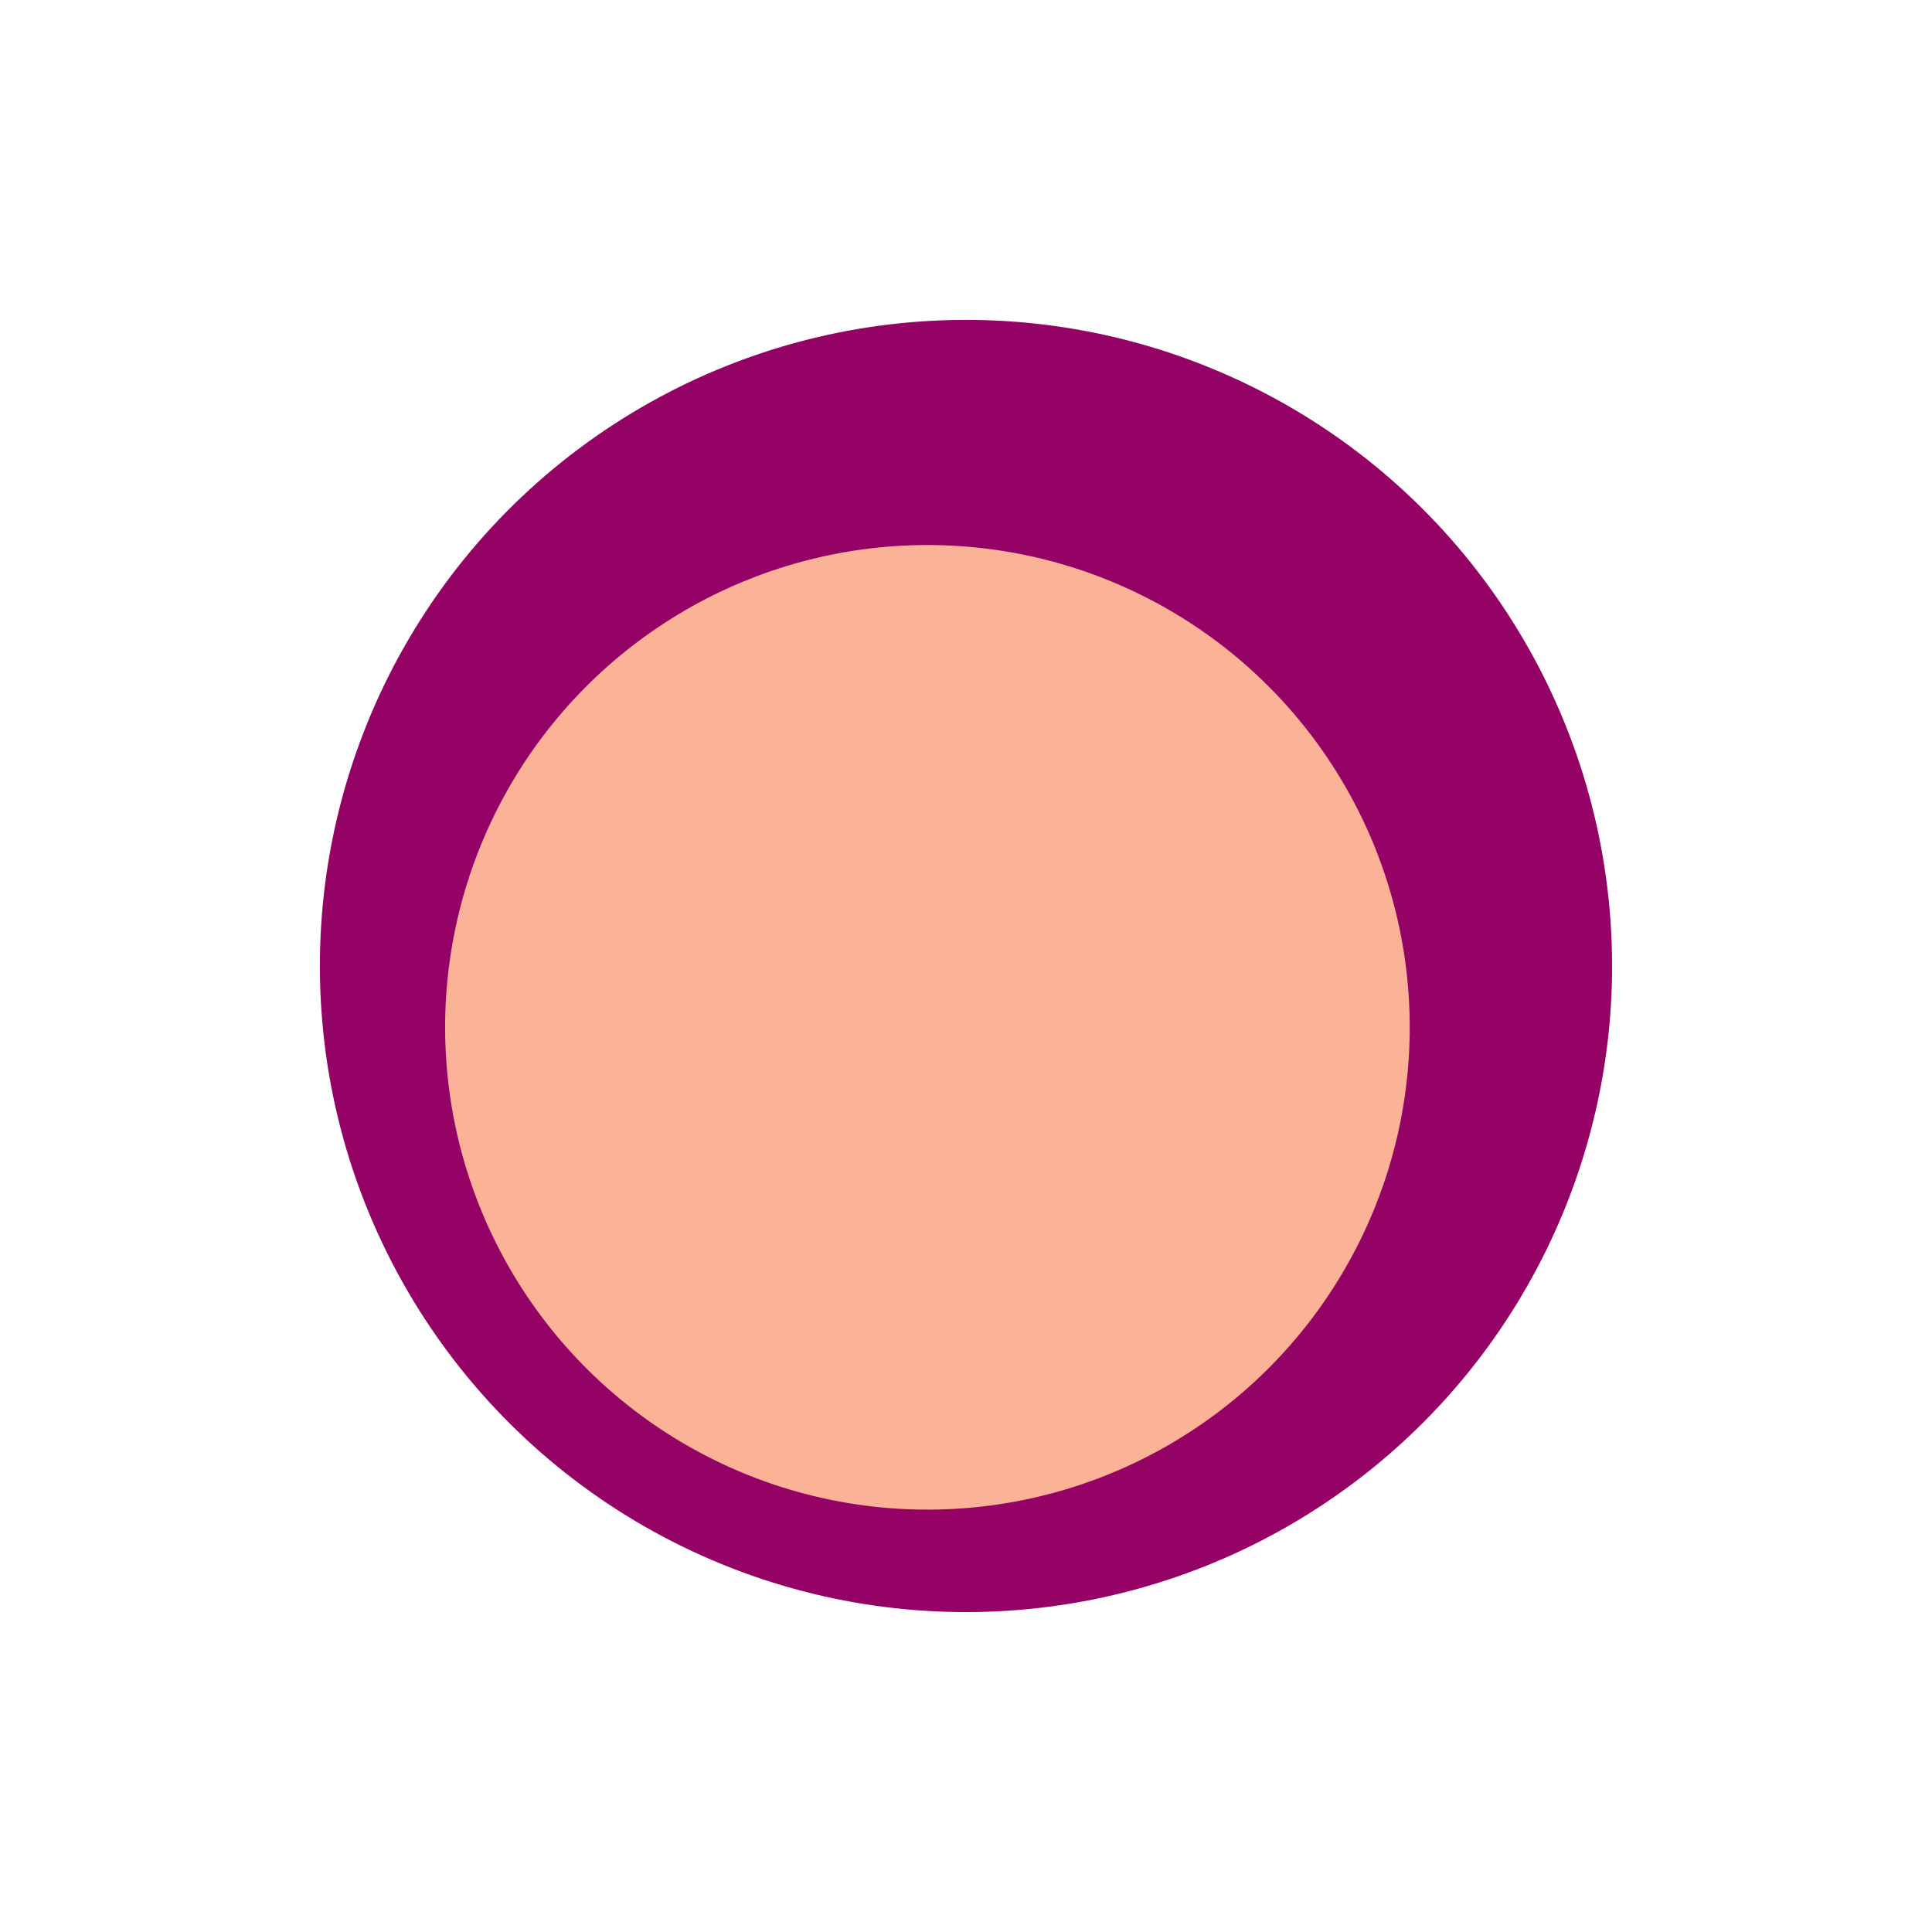
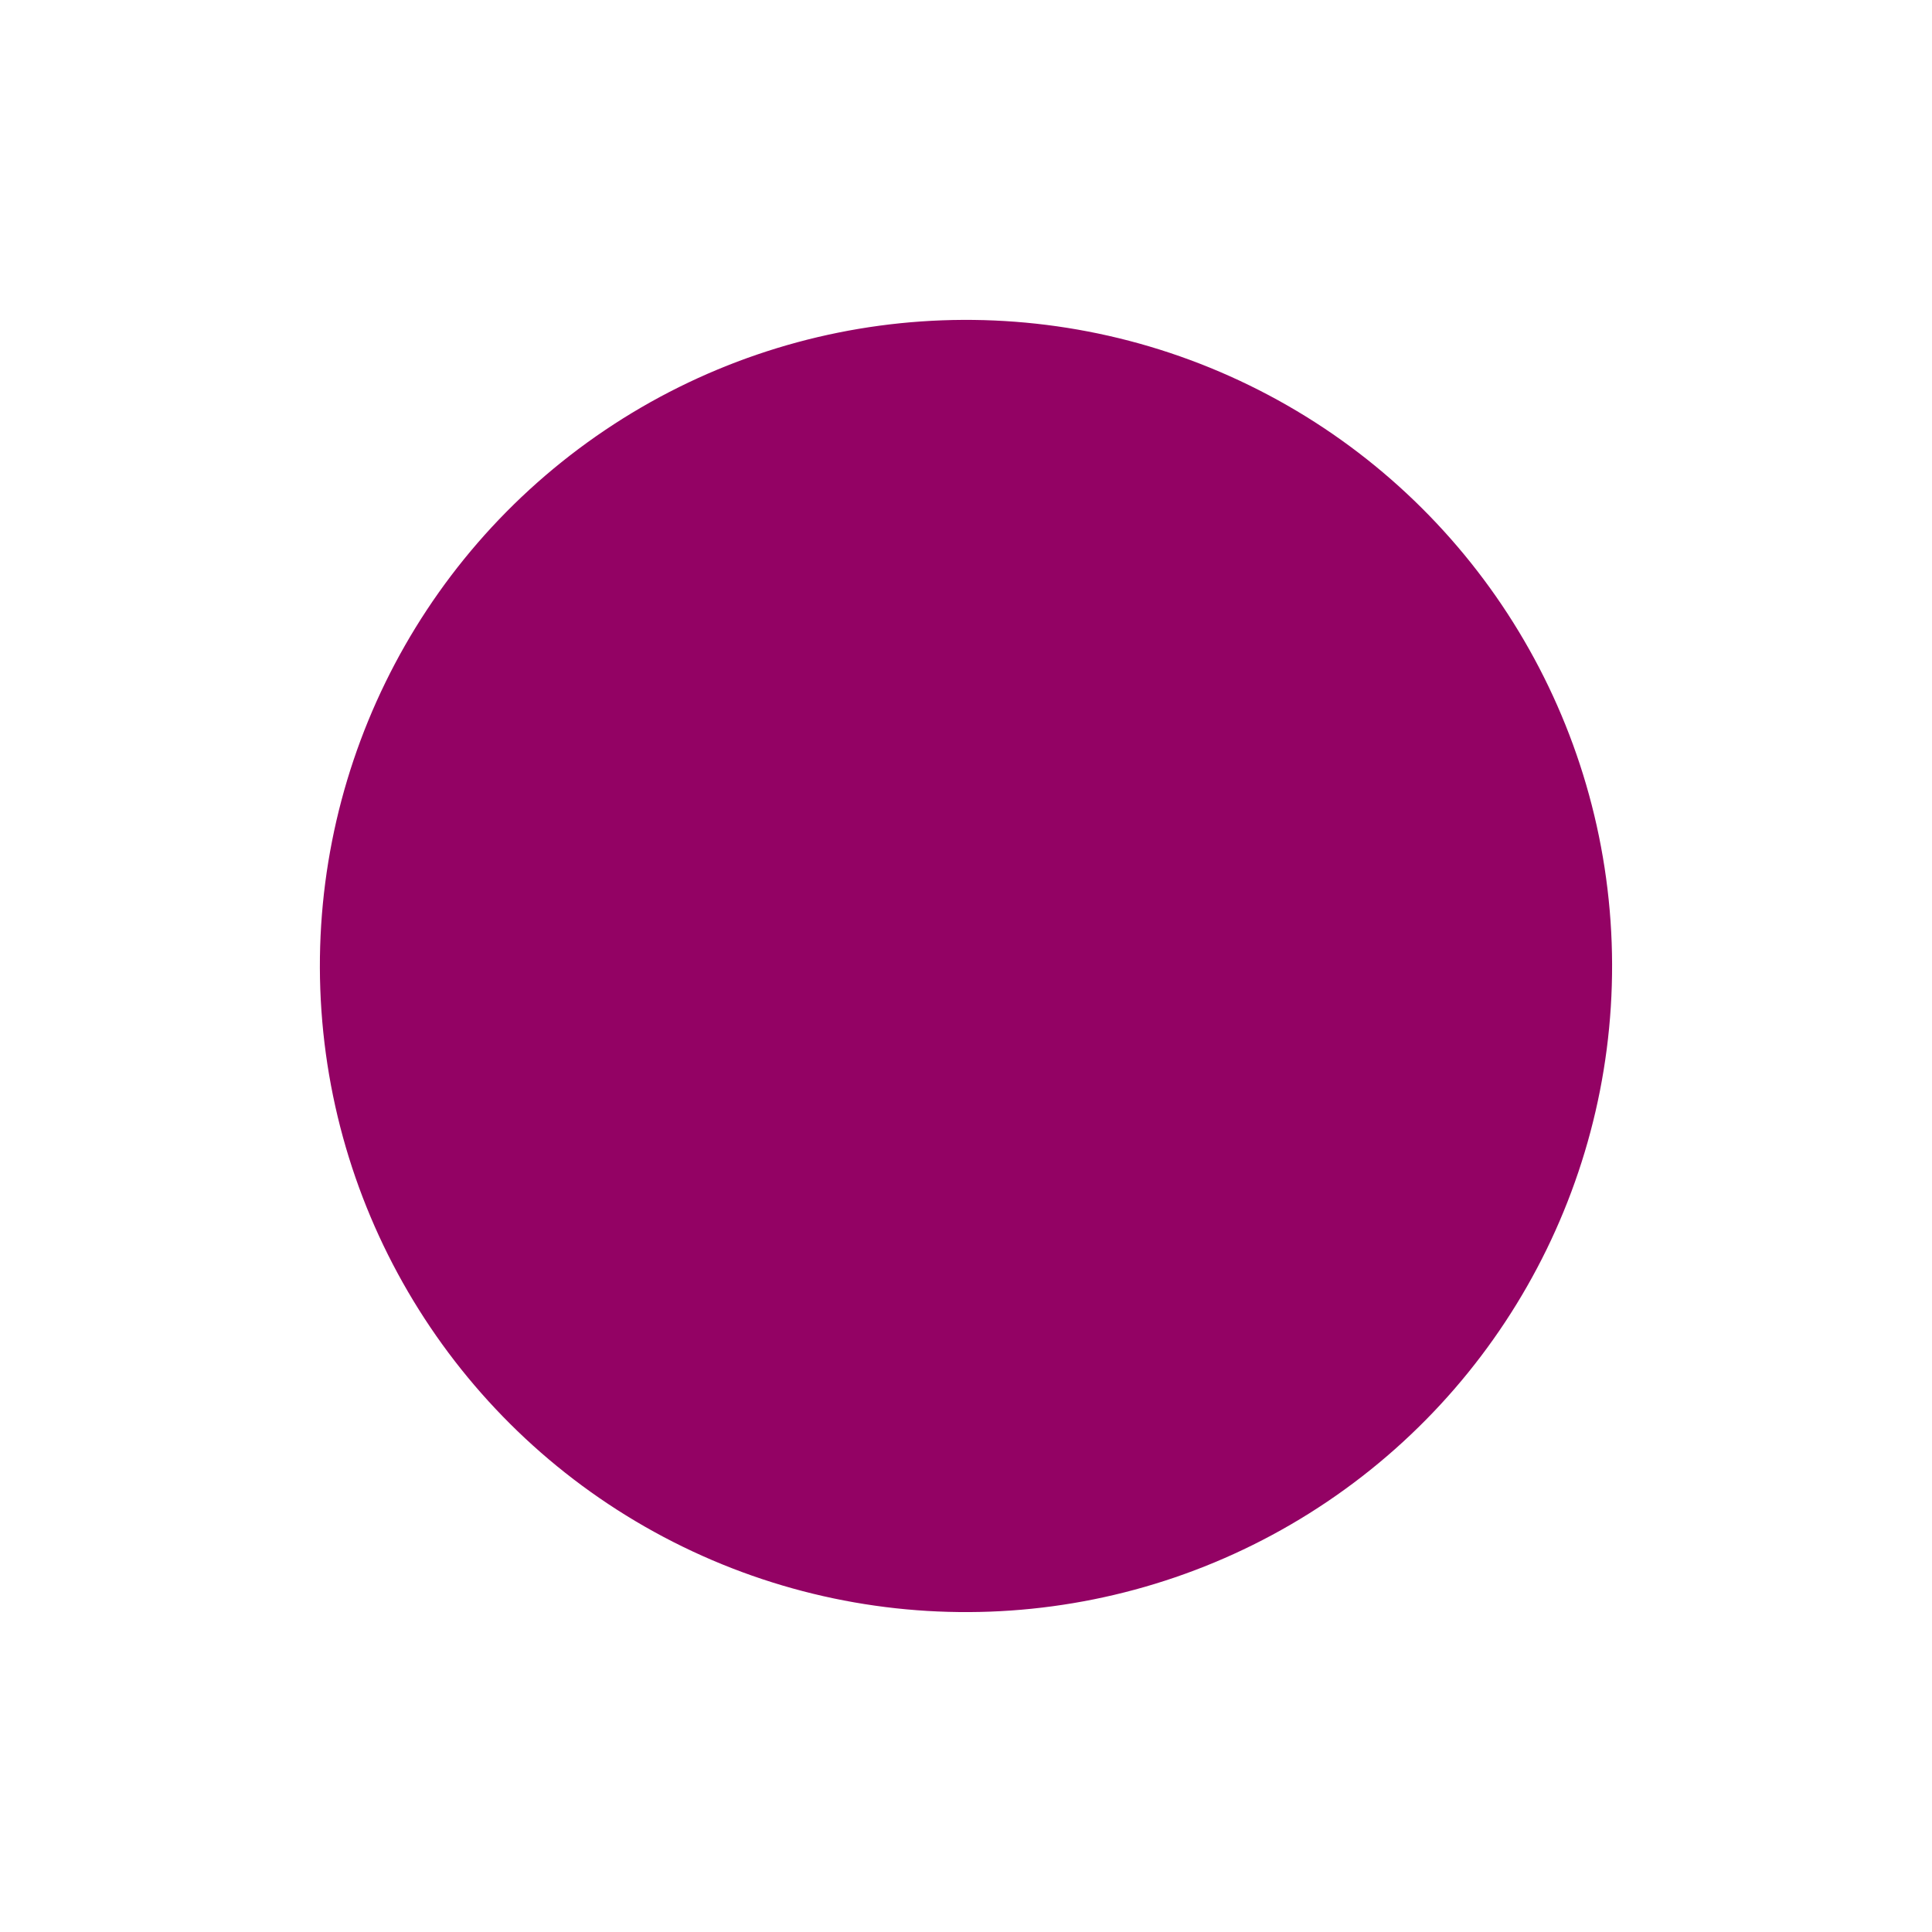
<svg xmlns="http://www.w3.org/2000/svg" width="489" height="489" viewBox="0 0 489 489" fill="none">
  <g filter="url(#filter0_f_119_17535)">
    <circle cx="244.497" cy="244.497" r="163.533" transform="rotate(-3.983 244.497 244.497)" fill="#930264" />
  </g>
  <g filter="url(#filter1_f_119_17535)">
-     <circle cx="234.738" cy="260.023" r="122.073" transform="rotate(-3.983 234.738 260.023)" fill="#FCB297" />
-   </g>
+     </g>
  <defs>
    <filter id="filter0_f_119_17535" x="0.81" y="0.81" width="487.373" height="487.373" filterUnits="userSpaceOnUse" color-interpolation-filters="sRGB">
      <feFlood flood-opacity="0" result="BackgroundImageFix" />
      <feBlend mode="normal" in="SourceGraphic" in2="BackgroundImageFix" result="shape" />
      <feGaussianBlur stdDeviation="40.073" result="effect1_foregroundBlur_119_17535" />
    </filter>
    <filter id="filter1_f_119_17535" x="32.513" y="57.798" width="404.449" height="404.449" filterUnits="userSpaceOnUse" color-interpolation-filters="sRGB">
      <feFlood flood-opacity="0" result="BackgroundImageFix" />
      <feBlend mode="normal" in="SourceGraphic" in2="BackgroundImageFix" result="shape" />
      <feGaussianBlur stdDeviation="40.073" result="effect1_foregroundBlur_119_17535" />
    </filter>
  </defs>
</svg>